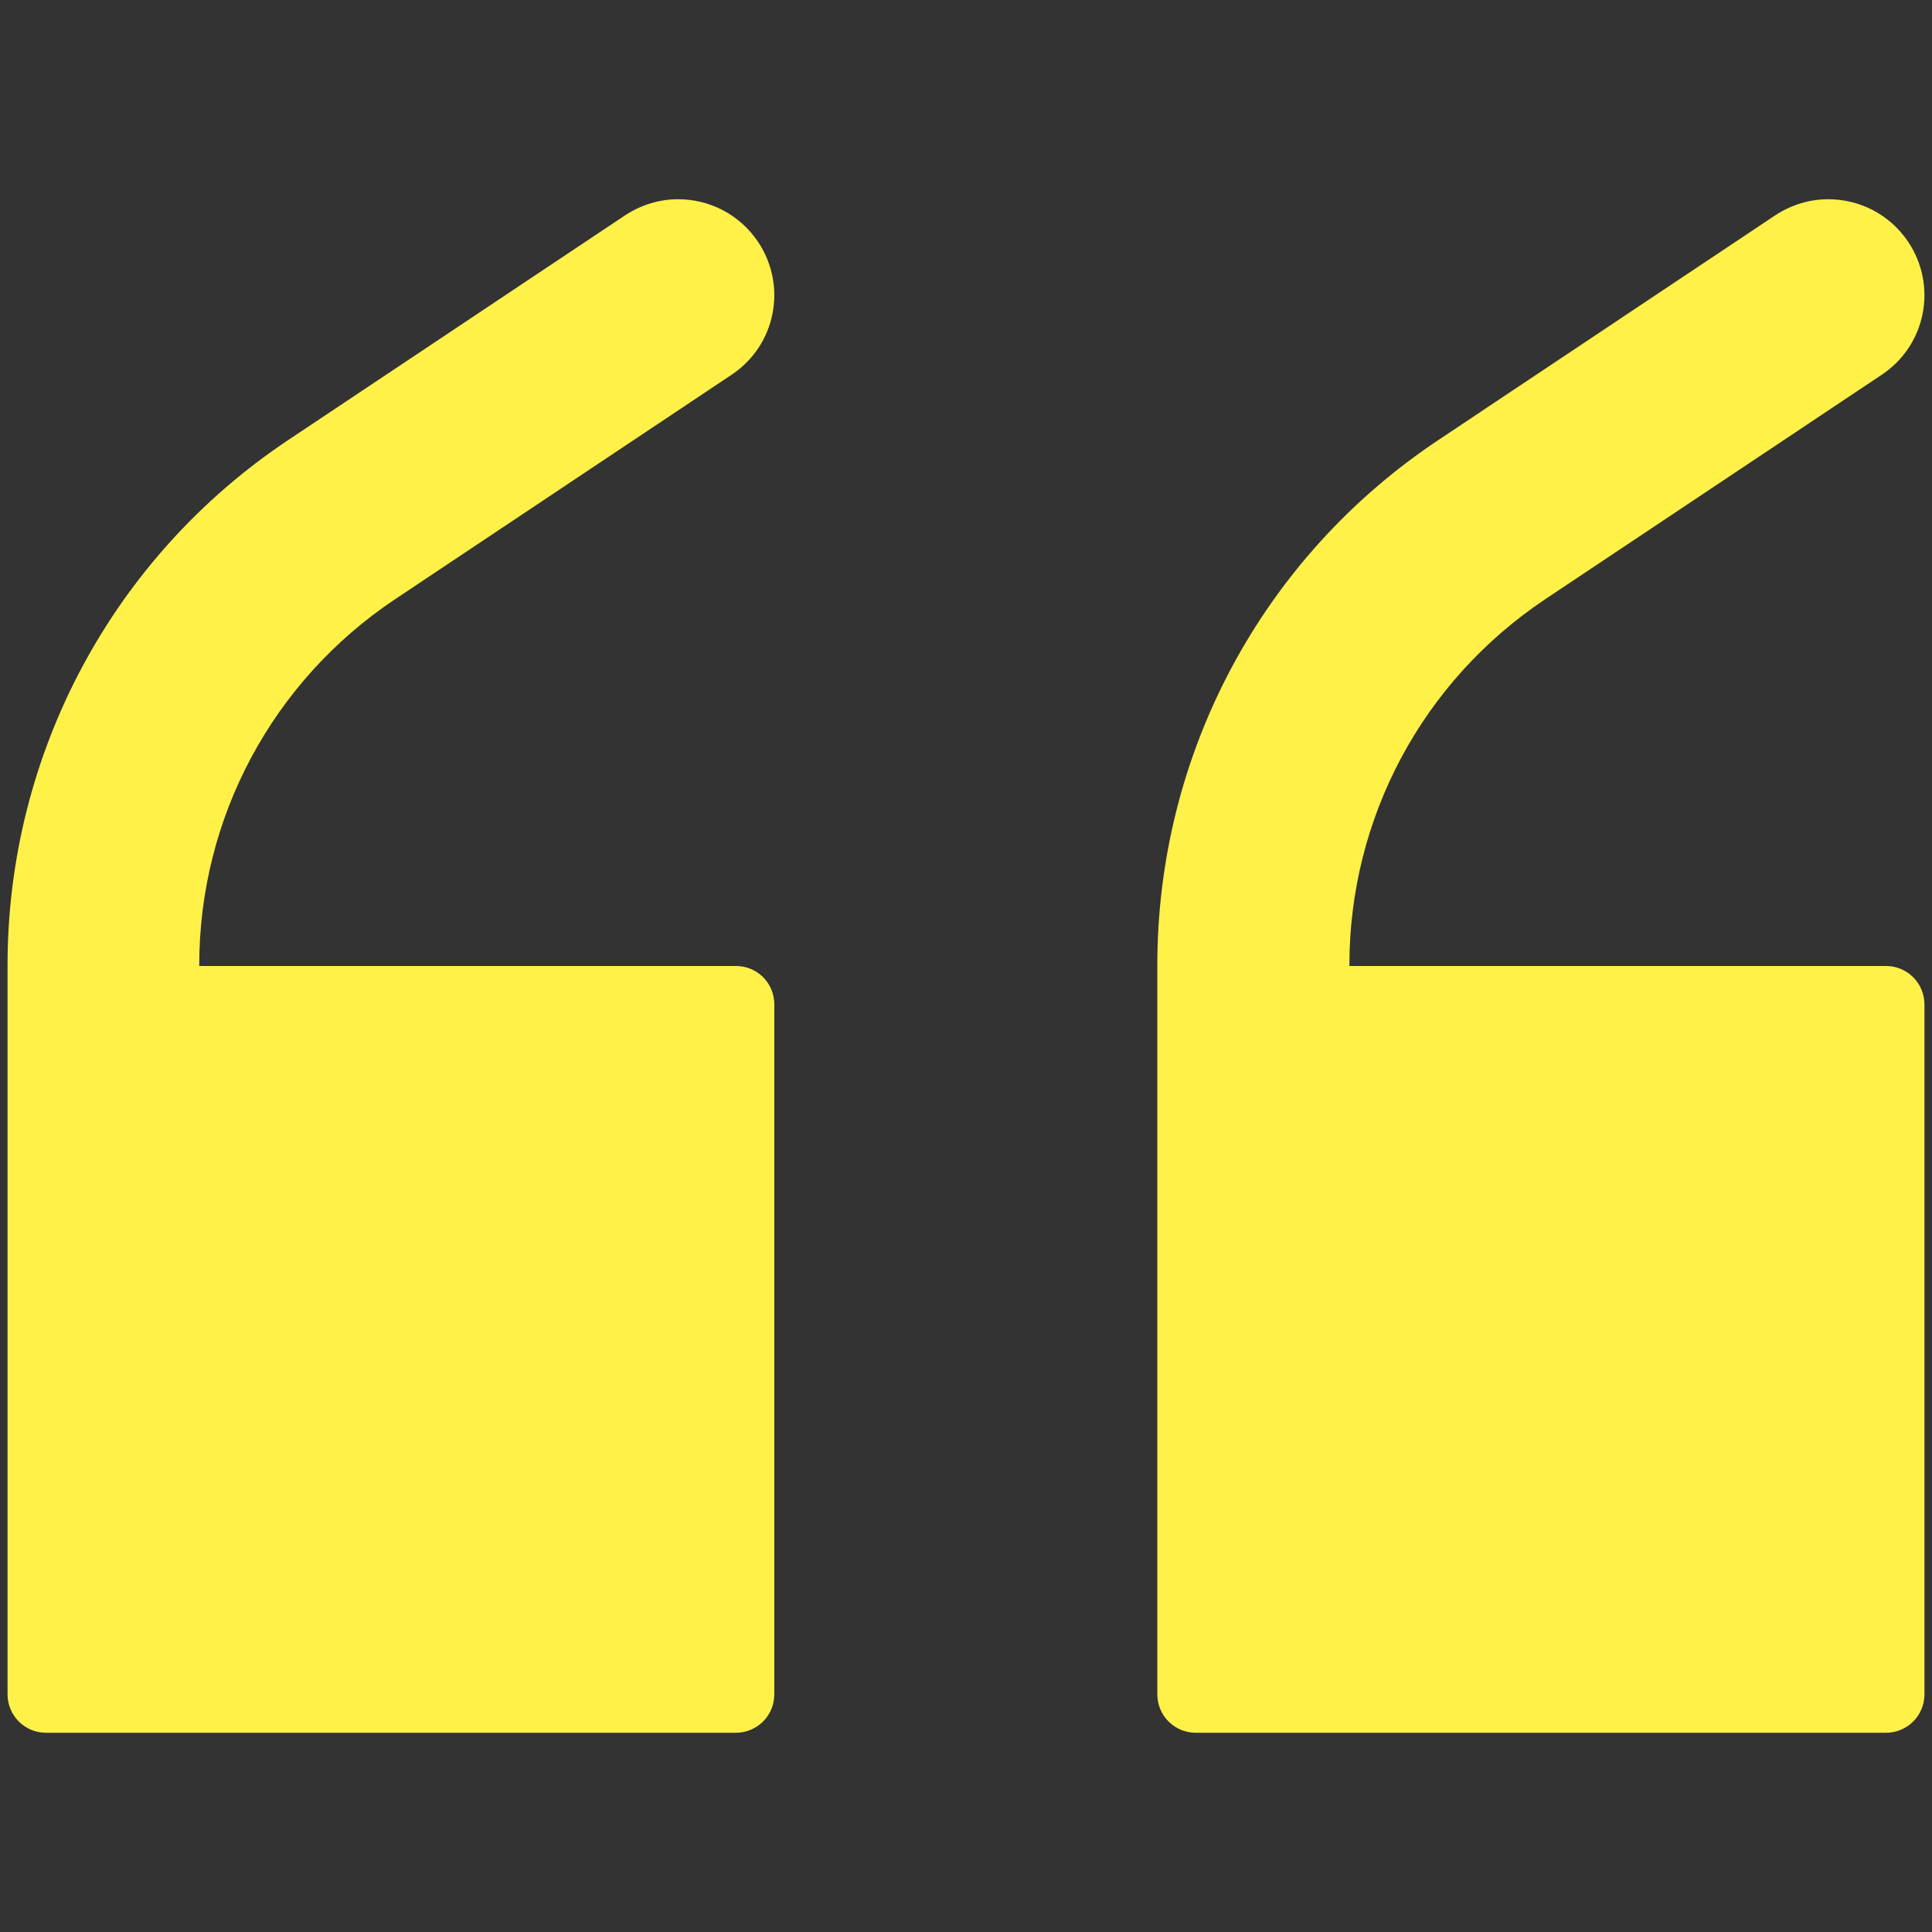
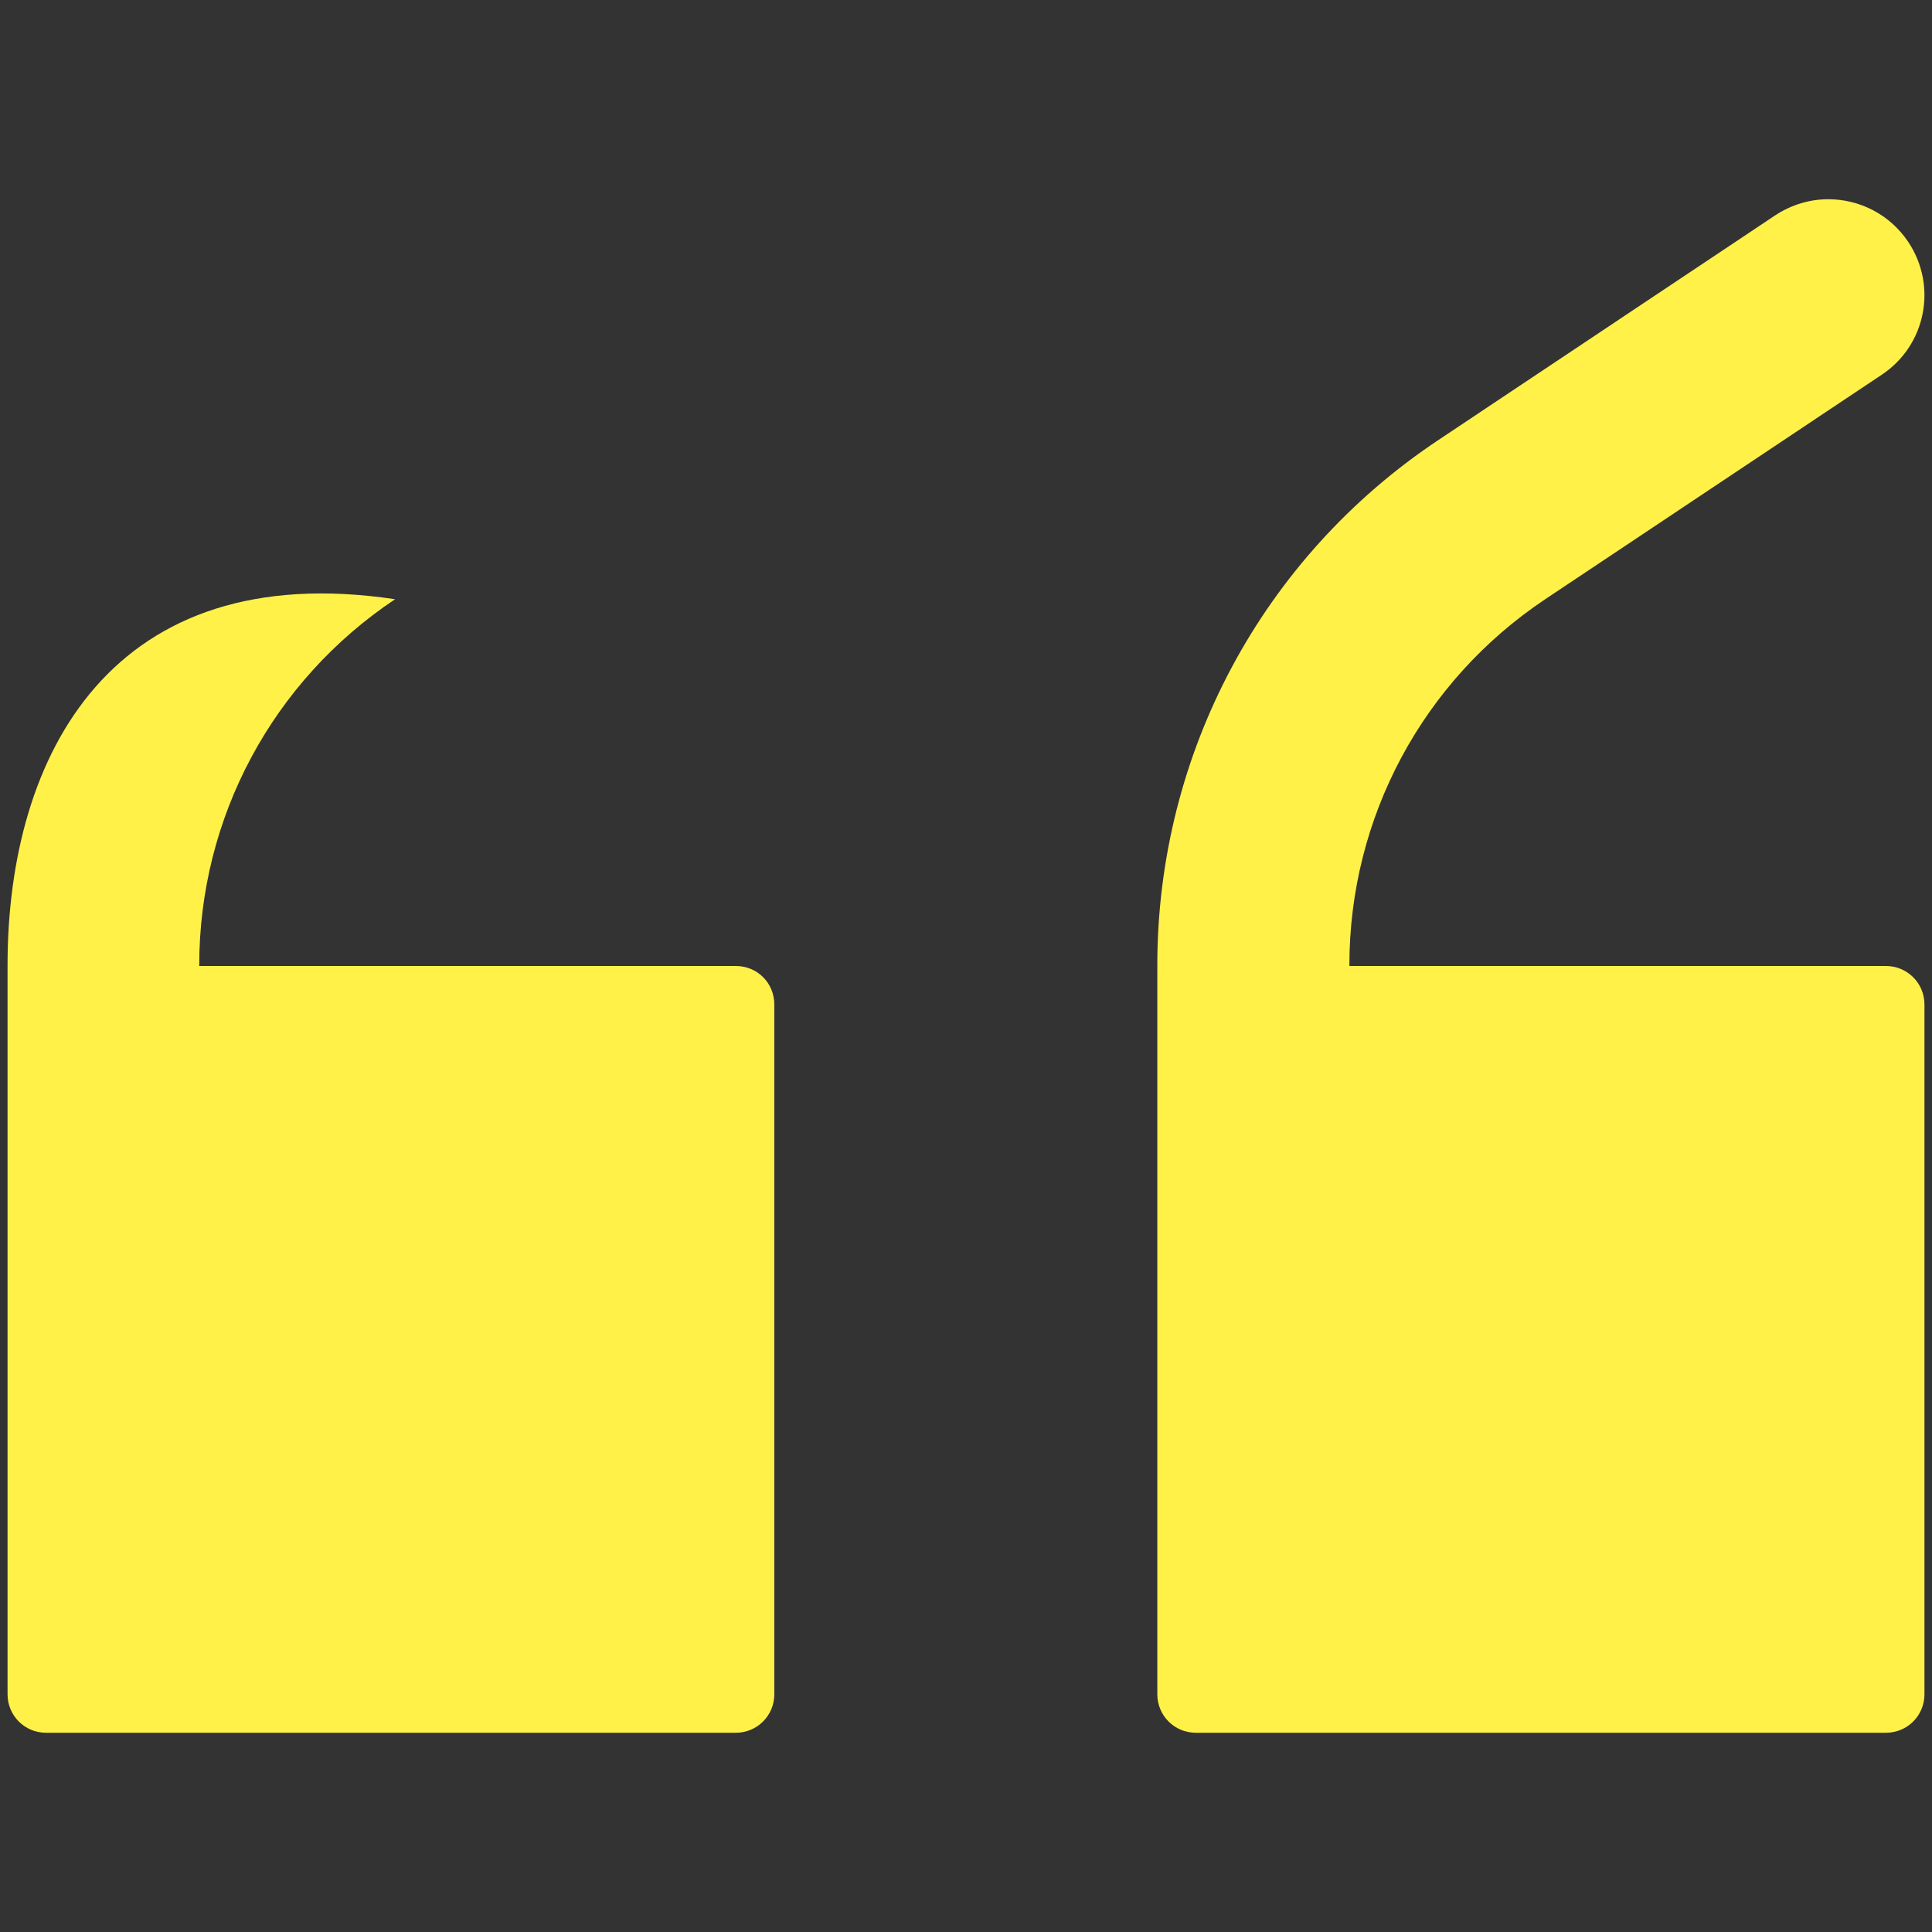
<svg xmlns="http://www.w3.org/2000/svg" version="1.1" width="512" height="512" x="0" y="0" viewBox="0 0 512 512" style="enable-background:new 0 0 512 512" xml:space="preserve" class="">
  <rect x="0" y="0" width="512" height="512" fill="#333333" stroke="none" />
  <g>
-     <path d="M195 256H52.8v-.2c0-39.1 19.4-75.3 51.9-97l89.2-59.5c11.7-7.8 14.8-23.5 7-35.2-4.9-7.3-12.9-11.3-21.2-11.3-4.8 0-9.7 1.4-14.1 4.3l-89.2 59.5C29.9 147.6 2 199.7 2 255.8V449c0 5.6 4.5 10.2 10.2 10.2H195c5.6 0 10.2-4.5 10.2-10.2V266.2c0-5.7-4.5-10.2-10.2-10.2zM499.8 256H357.6v-.2c0-39.1 19.4-75.3 51.9-97l89.2-59.5c11.7-7.8 14.8-23.5 7-35.2-4.9-7.3-12.9-11.3-21.2-11.3-4.8 0-9.7 1.4-14.1 4.3l-89.2 59.5c-46.7 31.1-74.5 83.1-74.5 139.2V449c0 5.6 4.5 10.2 10.2 10.2h182.9c5.6 0 10.2-4.5 10.2-10.2V266.2c0-5.7-4.6-10.2-10.2-10.2z" fill="#fff148" opacity="1" data-original="#000000" />
+     <path d="M195 256H52.8v-.2c0-39.1 19.4-75.3 51.9-97l89.2-59.5l-89.2 59.5C29.9 147.6 2 199.7 2 255.8V449c0 5.6 4.5 10.2 10.2 10.2H195c5.6 0 10.2-4.5 10.2-10.2V266.2c0-5.7-4.5-10.2-10.2-10.2zM499.8 256H357.6v-.2c0-39.1 19.4-75.3 51.9-97l89.2-59.5c11.7-7.8 14.8-23.5 7-35.2-4.9-7.3-12.9-11.3-21.2-11.3-4.8 0-9.7 1.4-14.1 4.3l-89.2 59.5c-46.7 31.1-74.5 83.1-74.5 139.2V449c0 5.6 4.5 10.2 10.2 10.2h182.9c5.6 0 10.2-4.5 10.2-10.2V266.2c0-5.7-4.6-10.2-10.2-10.2z" fill="#fff148" opacity="1" data-original="#000000" />
  </g>
</svg>